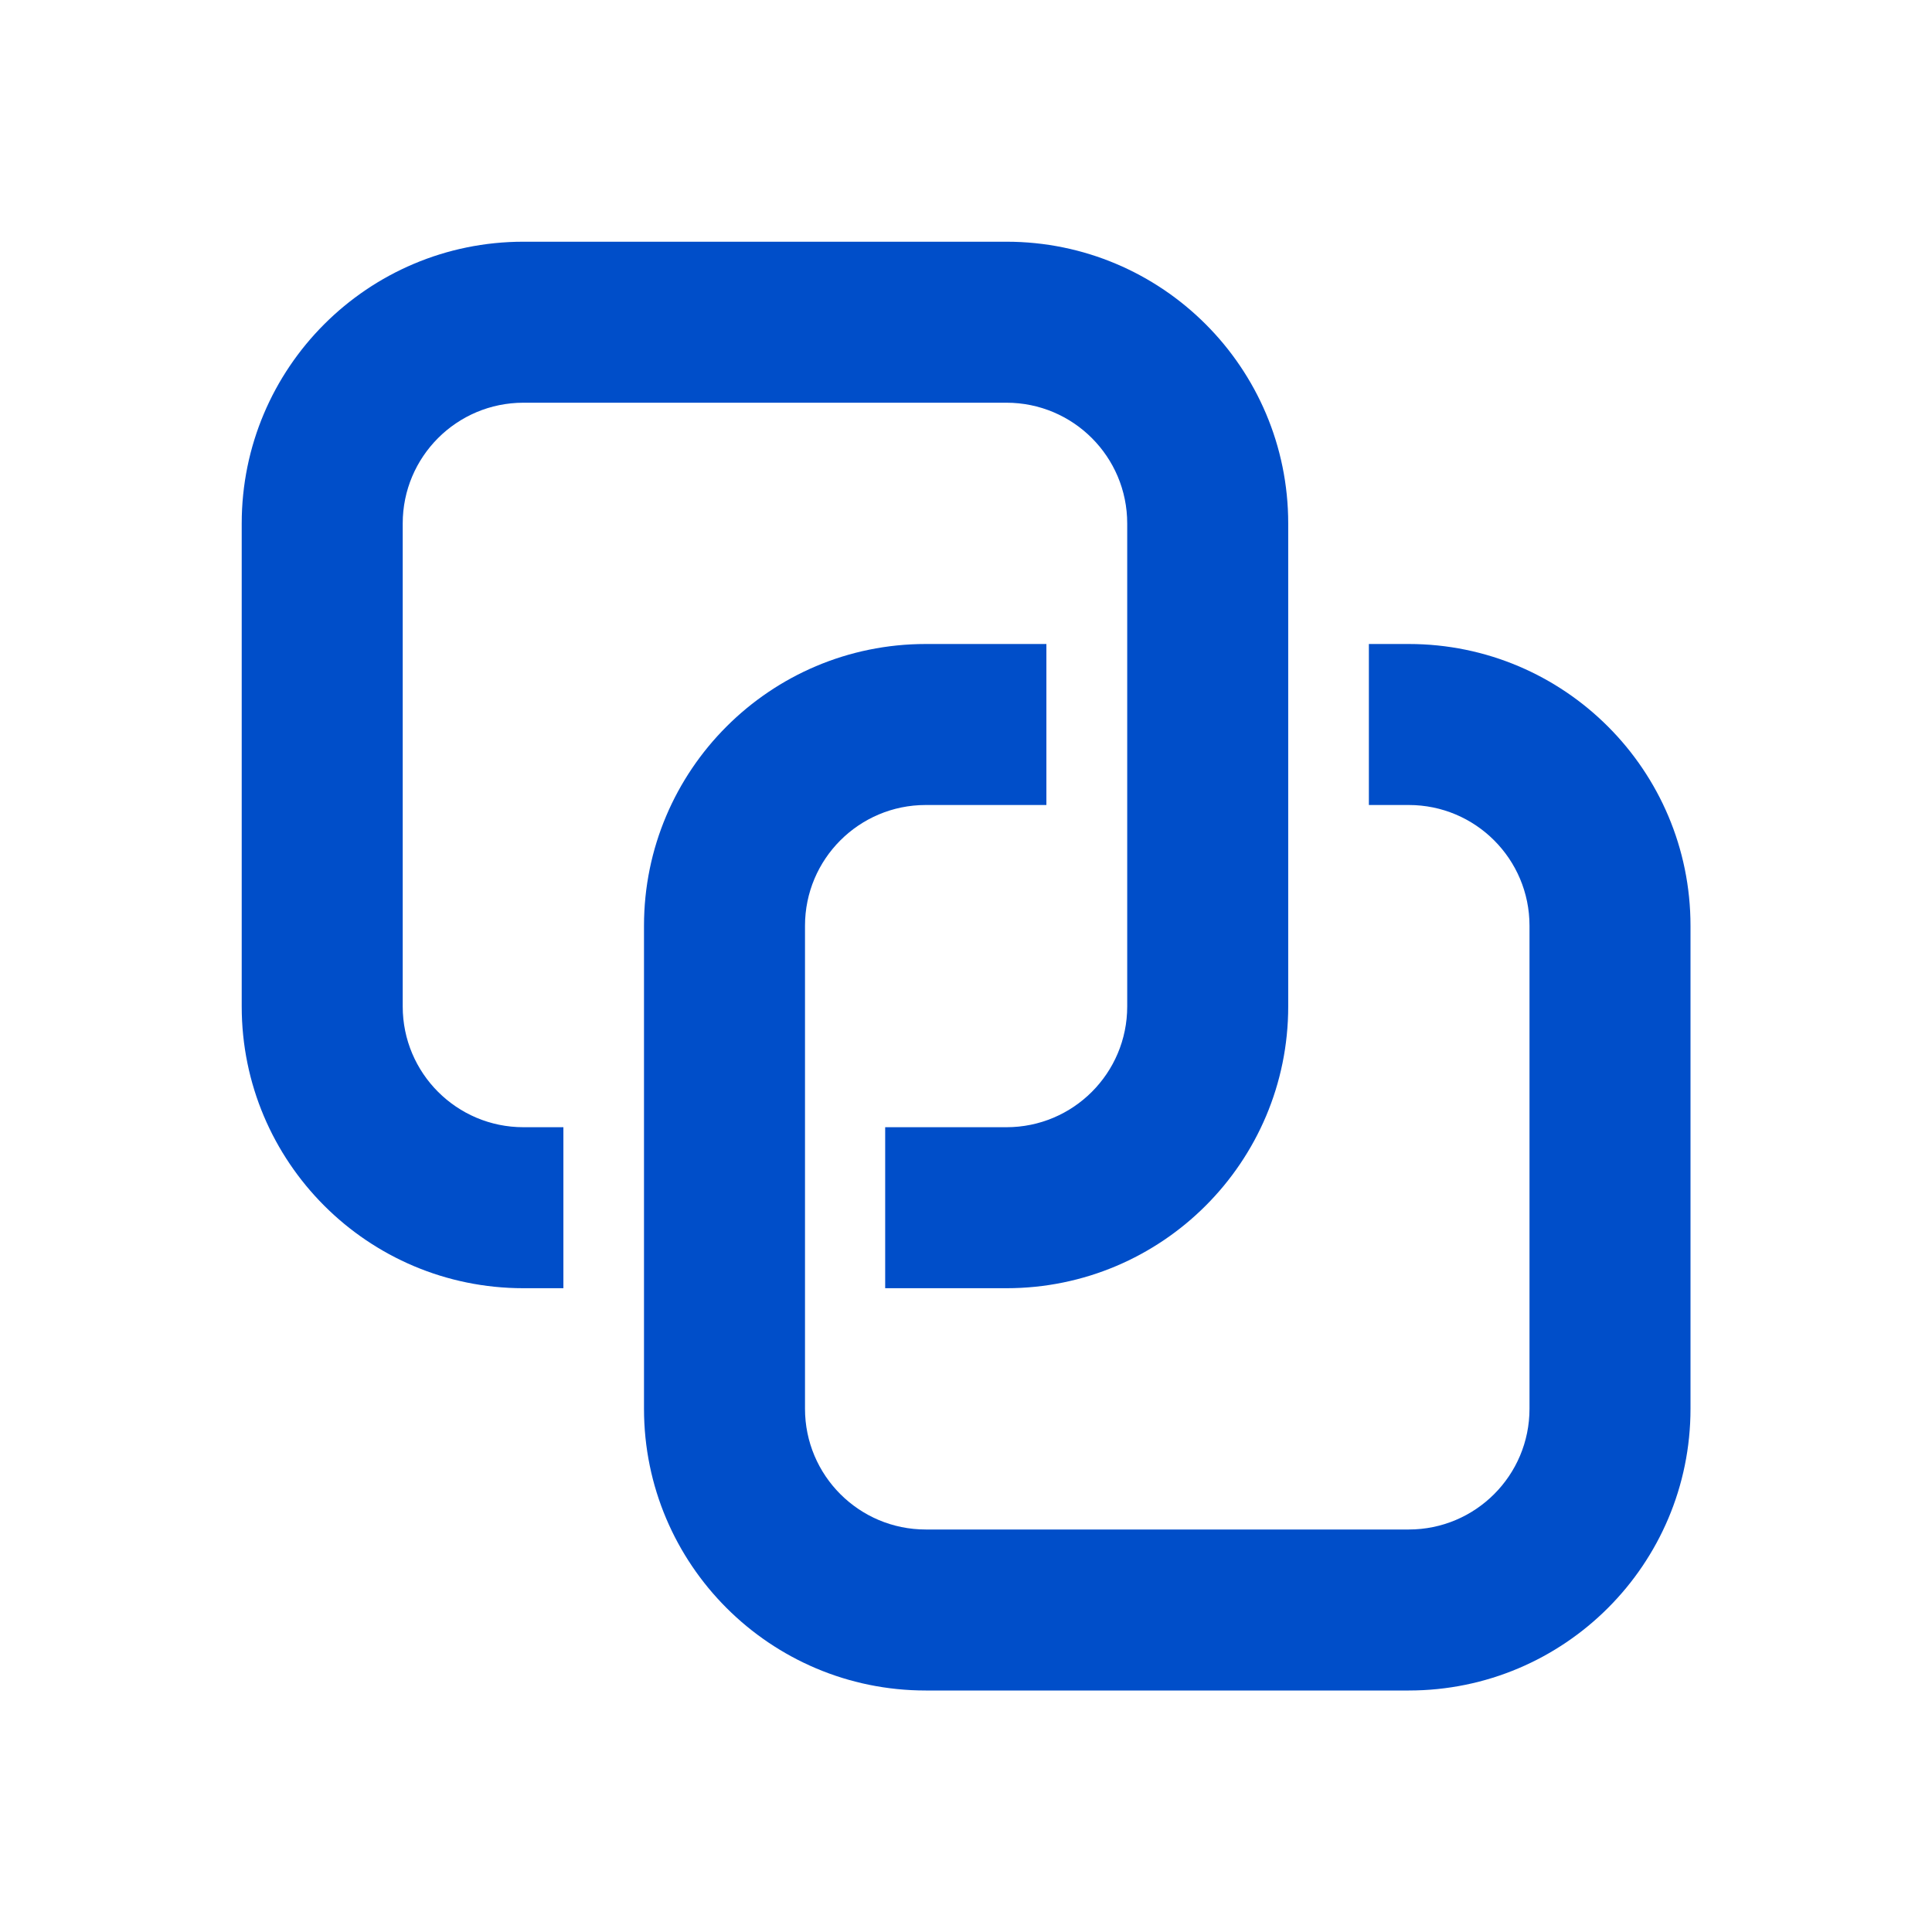
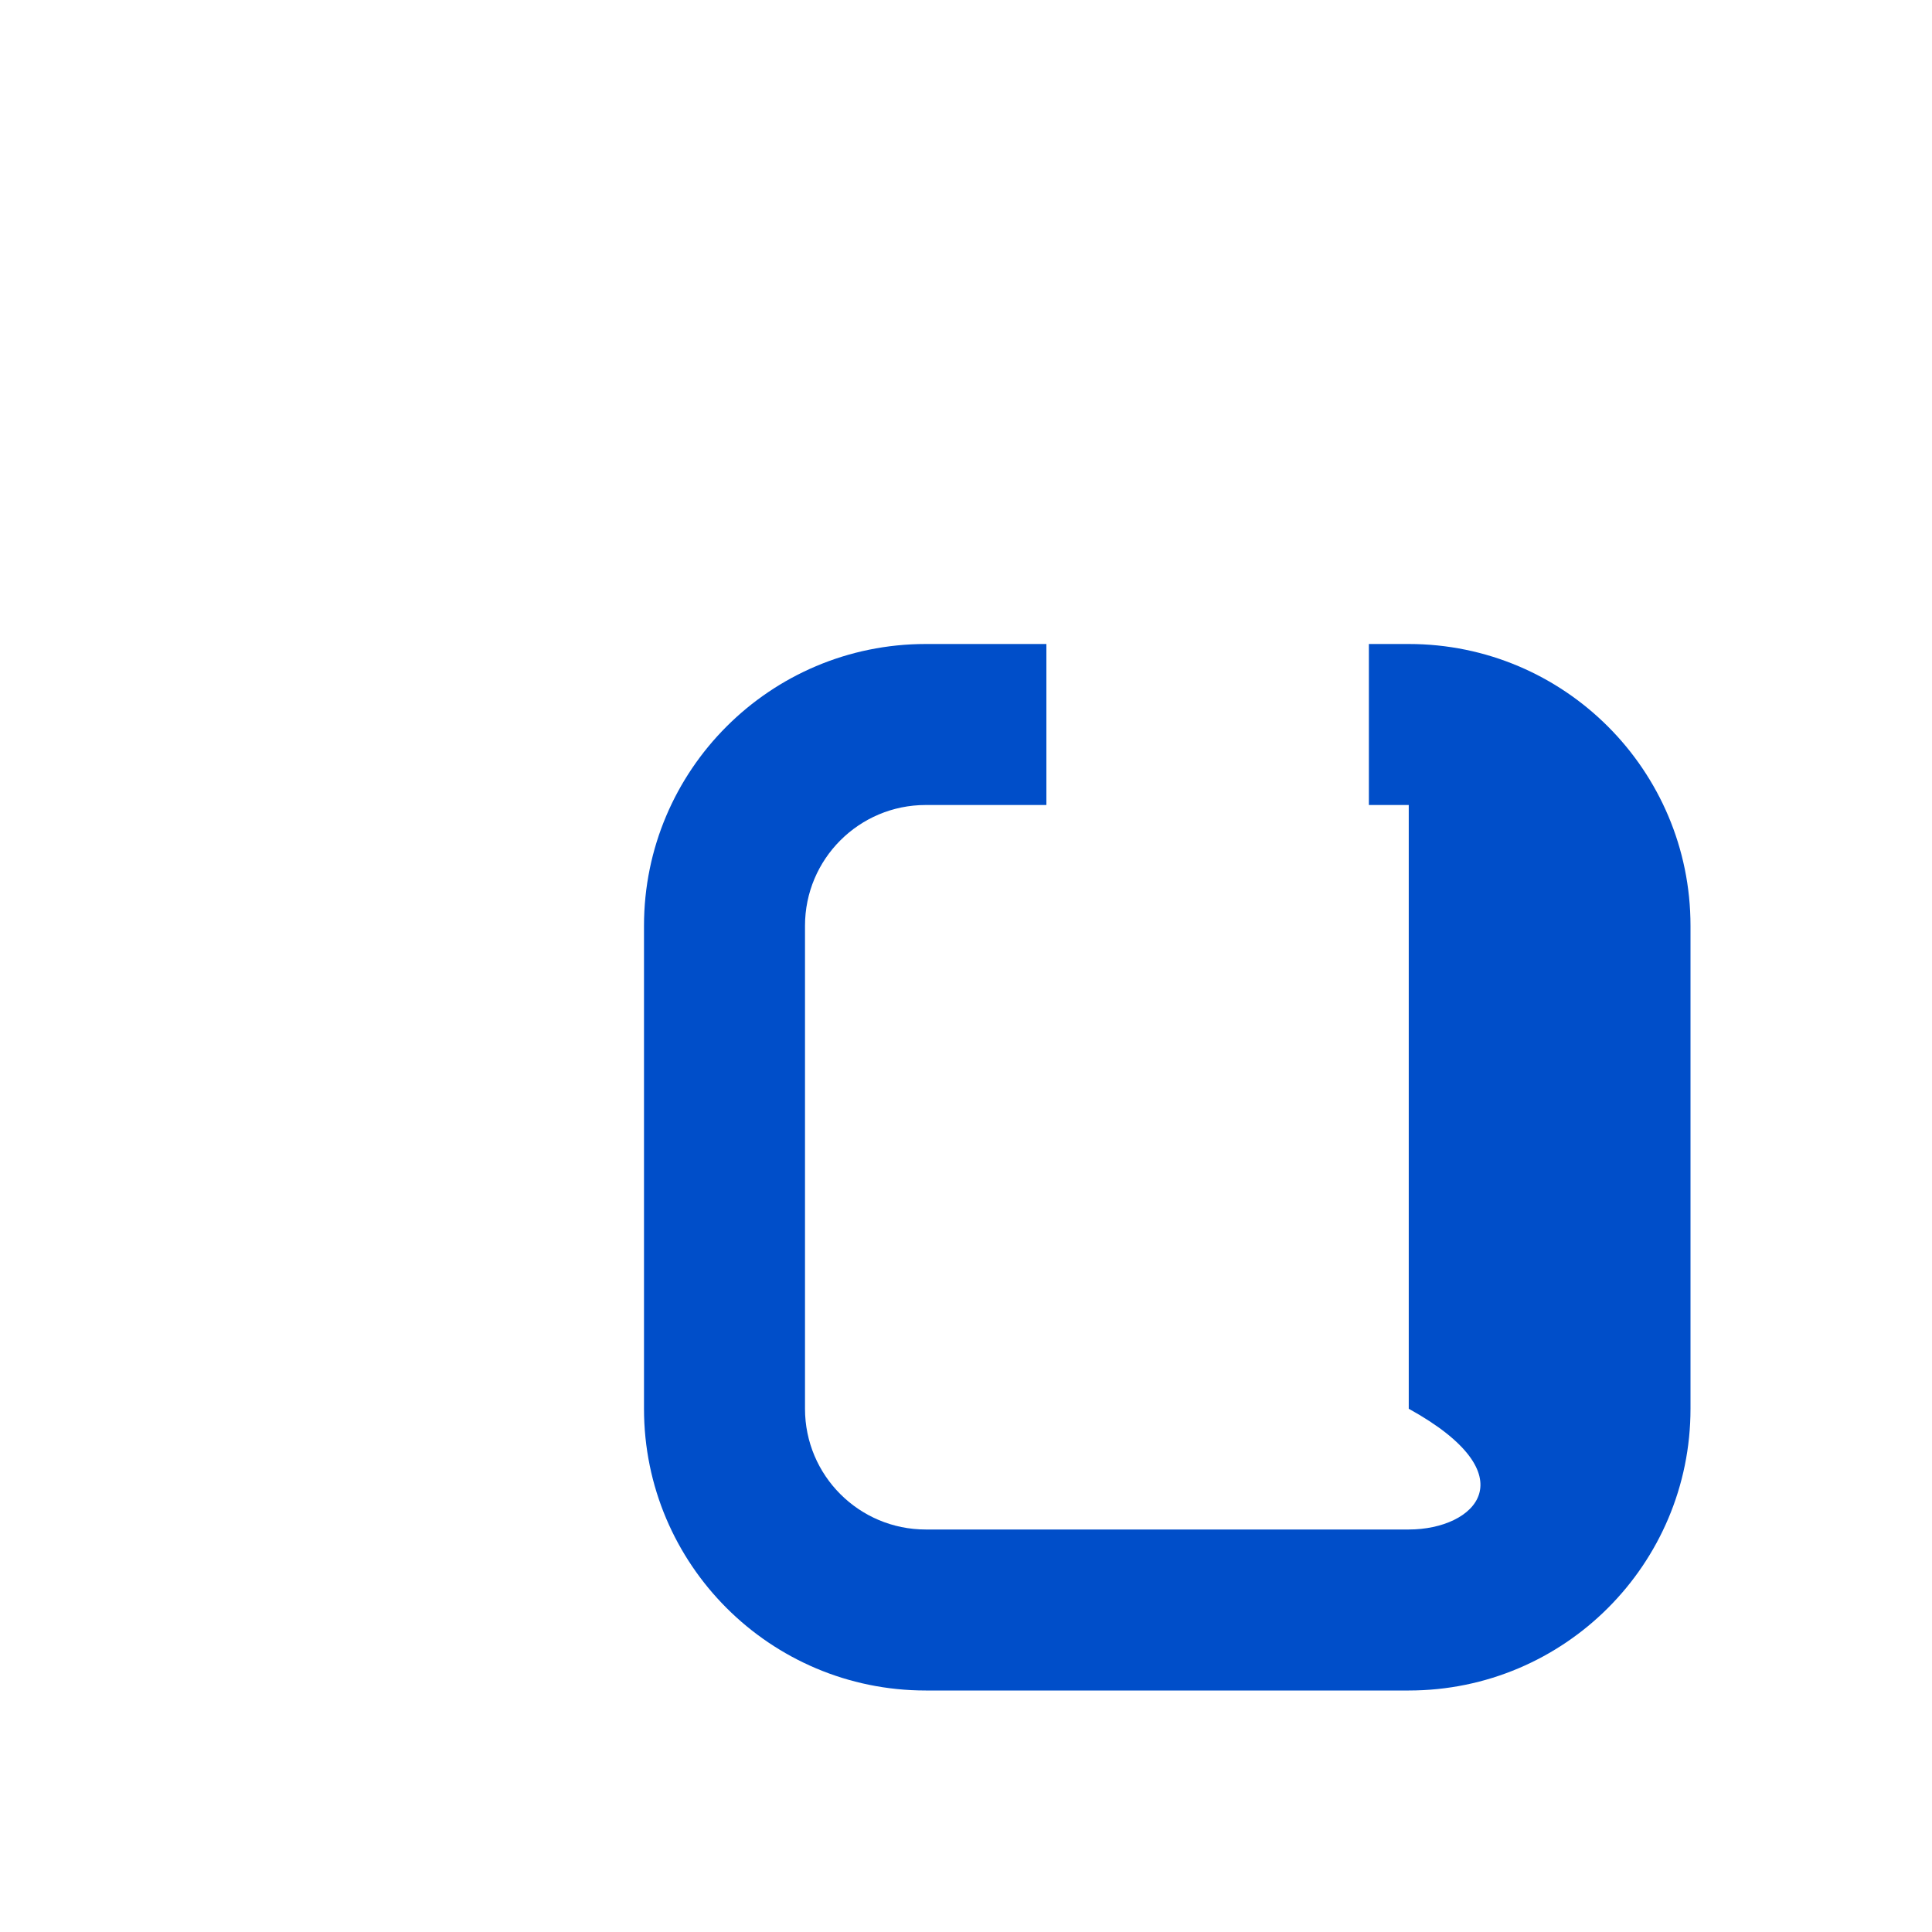
<svg xmlns="http://www.w3.org/2000/svg" width="36" height="36" viewBox="0 0 36 36" fill="none">
-   <path d="M9.754 4.504C6.854 4.504 4.504 6.854 4.504 9.754V18.754C4.504 21.653 6.854 24.004 9.754 24.004H10.498V21.004H9.754C8.511 21.004 7.504 19.997 7.504 18.754V9.754C7.504 8.511 8.511 7.504 9.754 7.504H18.754C19.997 7.504 21.004 8.511 21.004 9.754V18.754C21.004 19.997 19.997 21.004 18.754 21.004H16.494V24.004H18.754C21.653 24.004 24.004 21.653 24.004 18.754V9.754C24.004 6.854 21.653 4.504 18.754 4.504H9.754Z" fill="#004EC9" />
-   <path d="M15 17.25C15 16.007 16.007 15 17.25 15H19.498V12H17.25C14.351 12 12 14.351 12 17.25V26.25C12 29.149 14.351 31.5 17.25 31.5H26.25C29.149 31.5 31.5 29.149 31.5 26.25V17.25C31.5 14.351 29.149 12 26.25 12H25.507V15H26.25C27.493 15 28.5 16.007 28.5 17.25V26.25C28.5 27.493 27.493 28.5 26.25 28.5H17.25C16.007 28.5 15 27.493 15 26.25V17.25Z" fill="#004EC9" />
+   <path d="M15 17.25C15 16.007 16.007 15 17.25 15H19.498V12H17.25C14.351 12 12 14.351 12 17.25V26.25C12 29.149 14.351 31.5 17.25 31.5H26.25C29.149 31.5 31.5 29.149 31.5 26.25V17.25C31.5 14.351 29.149 12 26.25 12H25.507V15H26.25V26.25C28.5 27.493 27.493 28.5 26.25 28.5H17.25C16.007 28.5 15 27.493 15 26.25V17.25Z" fill="#004EC9" />
</svg>